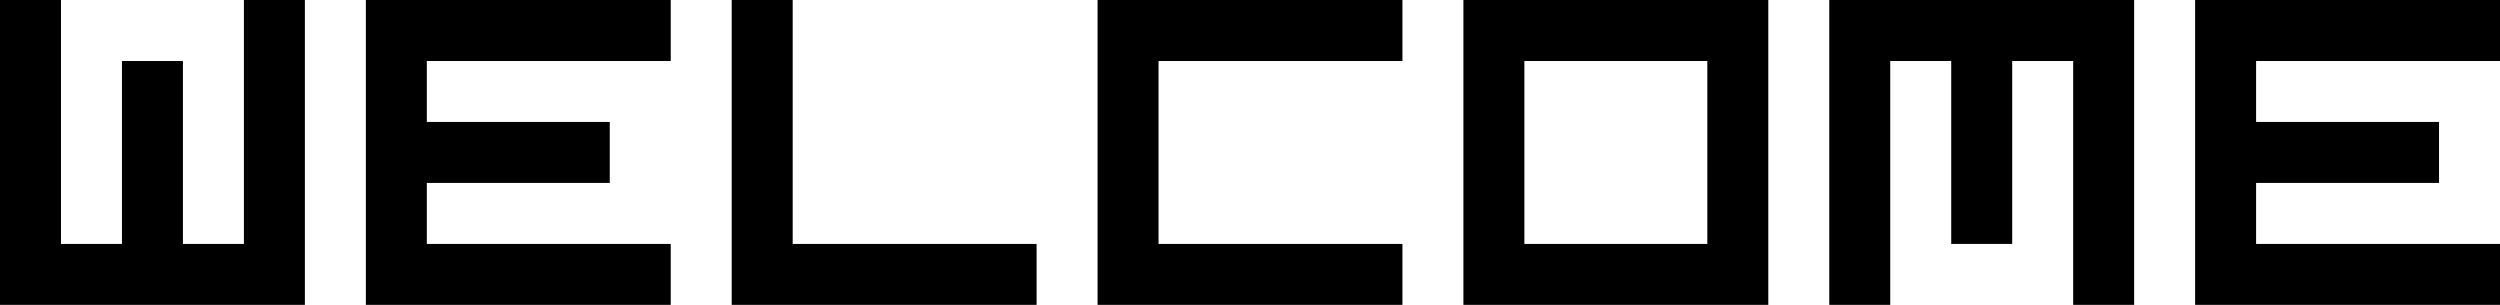
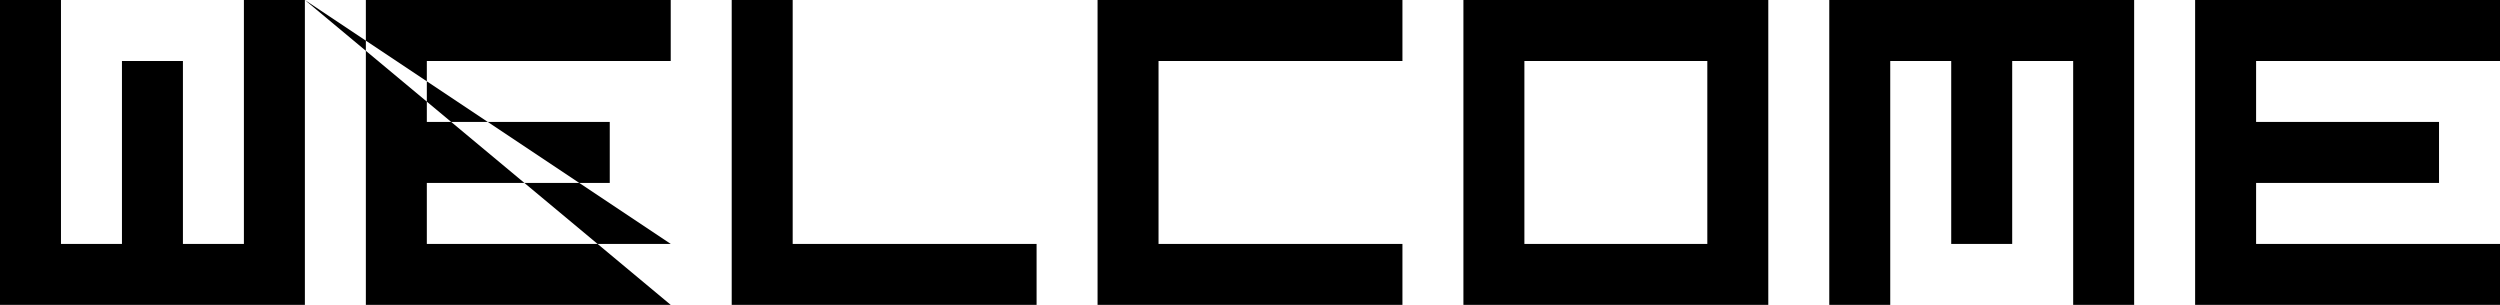
<svg xmlns="http://www.w3.org/2000/svg" xmlns:xlink="http://www.w3.org/1999/xlink" version="1.1" preserveAspectRatio="none" x="0px" y="0px" width="41px" height="5px" viewBox="0 0 41 5">
  <defs>
    <g id="Layer0_0_FILL">
-       <path fill="#000000" stroke="none" d=" M 5 0 L 4 0 4 4 3 4 3 1 2 1 2 4 1 4 1 0 0 0 0 5 5 5 5 0 M 11 5 L 11 4 7 4 7 3 10 3 10 2 7 2 7 1 11 1 11 0 6 0 6 5 11 5 M 17 5 L 17 4 13 4 13 0 12 0 12 5 17 5 M 23 1 L 23 0 18 0 18 5 23 5 23 4 19 4 19 1 23 1 M 29 5 L 29 0 24 0 24 5 29 5 M 28 1 L 28 4 25 4 25 1 28 1 M 33 1 L 34 1 34 5 35 5 35 0 30 0 30 5 31 5 31 1 32 1 32 4 33 4 33 1 M 41 5 L 41 4 37 4 37 3 40 3 40 2 37 2 37 1 41 1 41 0 36 0 36 5 41 5 Z" />
+       <path fill="#000000" stroke="none" d=" M 5 0 L 4 0 4 4 3 4 3 1 2 1 2 4 1 4 1 0 0 0 0 5 5 5 5 0 L 11 4 7 4 7 3 10 3 10 2 7 2 7 1 11 1 11 0 6 0 6 5 11 5 M 17 5 L 17 4 13 4 13 0 12 0 12 5 17 5 M 23 1 L 23 0 18 0 18 5 23 5 23 4 19 4 19 1 23 1 M 29 5 L 29 0 24 0 24 5 29 5 M 28 1 L 28 4 25 4 25 1 28 1 M 33 1 L 34 1 34 5 35 5 35 0 30 0 30 5 31 5 31 1 32 1 32 4 33 4 33 1 M 41 5 L 41 4 37 4 37 3 40 3 40 2 37 2 37 1 41 1 41 0 36 0 36 5 41 5 Z" />
    </g>
  </defs>
  <g transform="matrix( 1, 0, 0, 1, 0,0) ">
    <use xlink:href="#Layer0_0_FILL" />
  </g>
</svg>